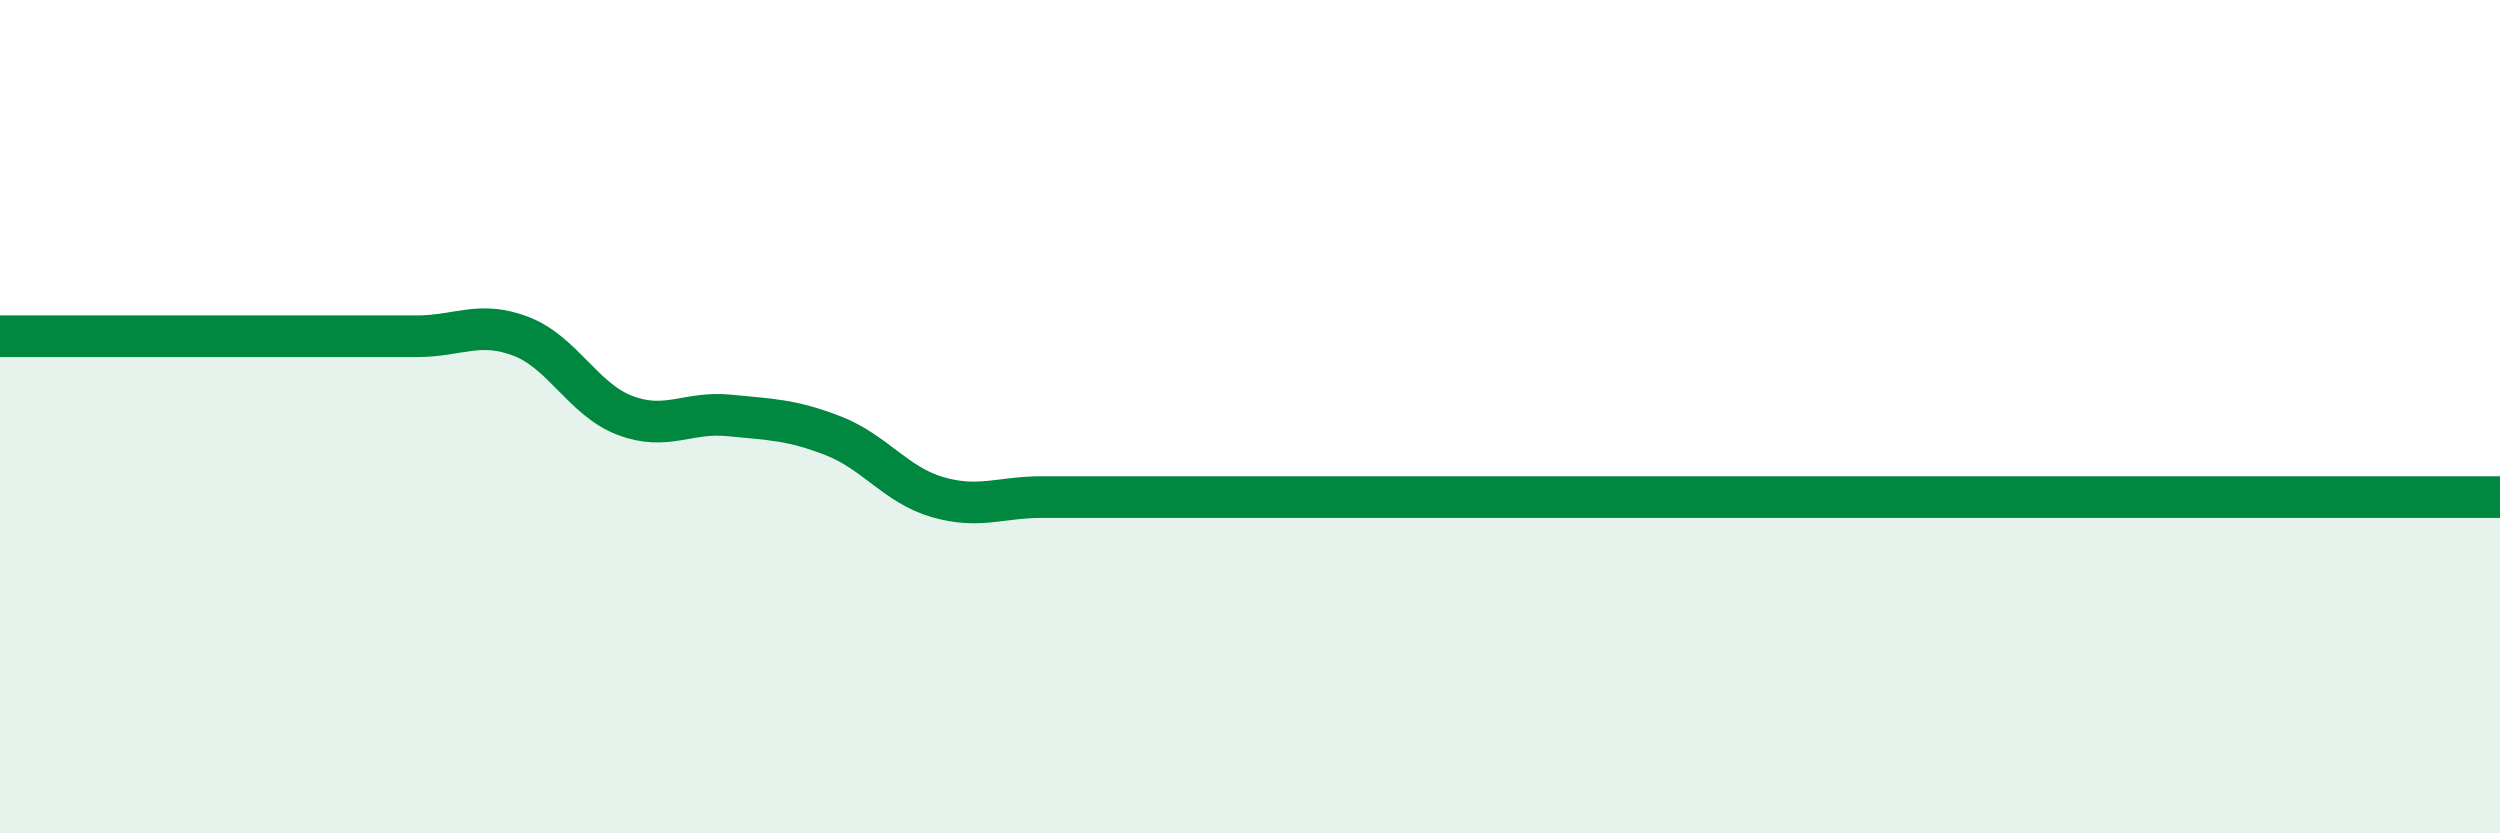
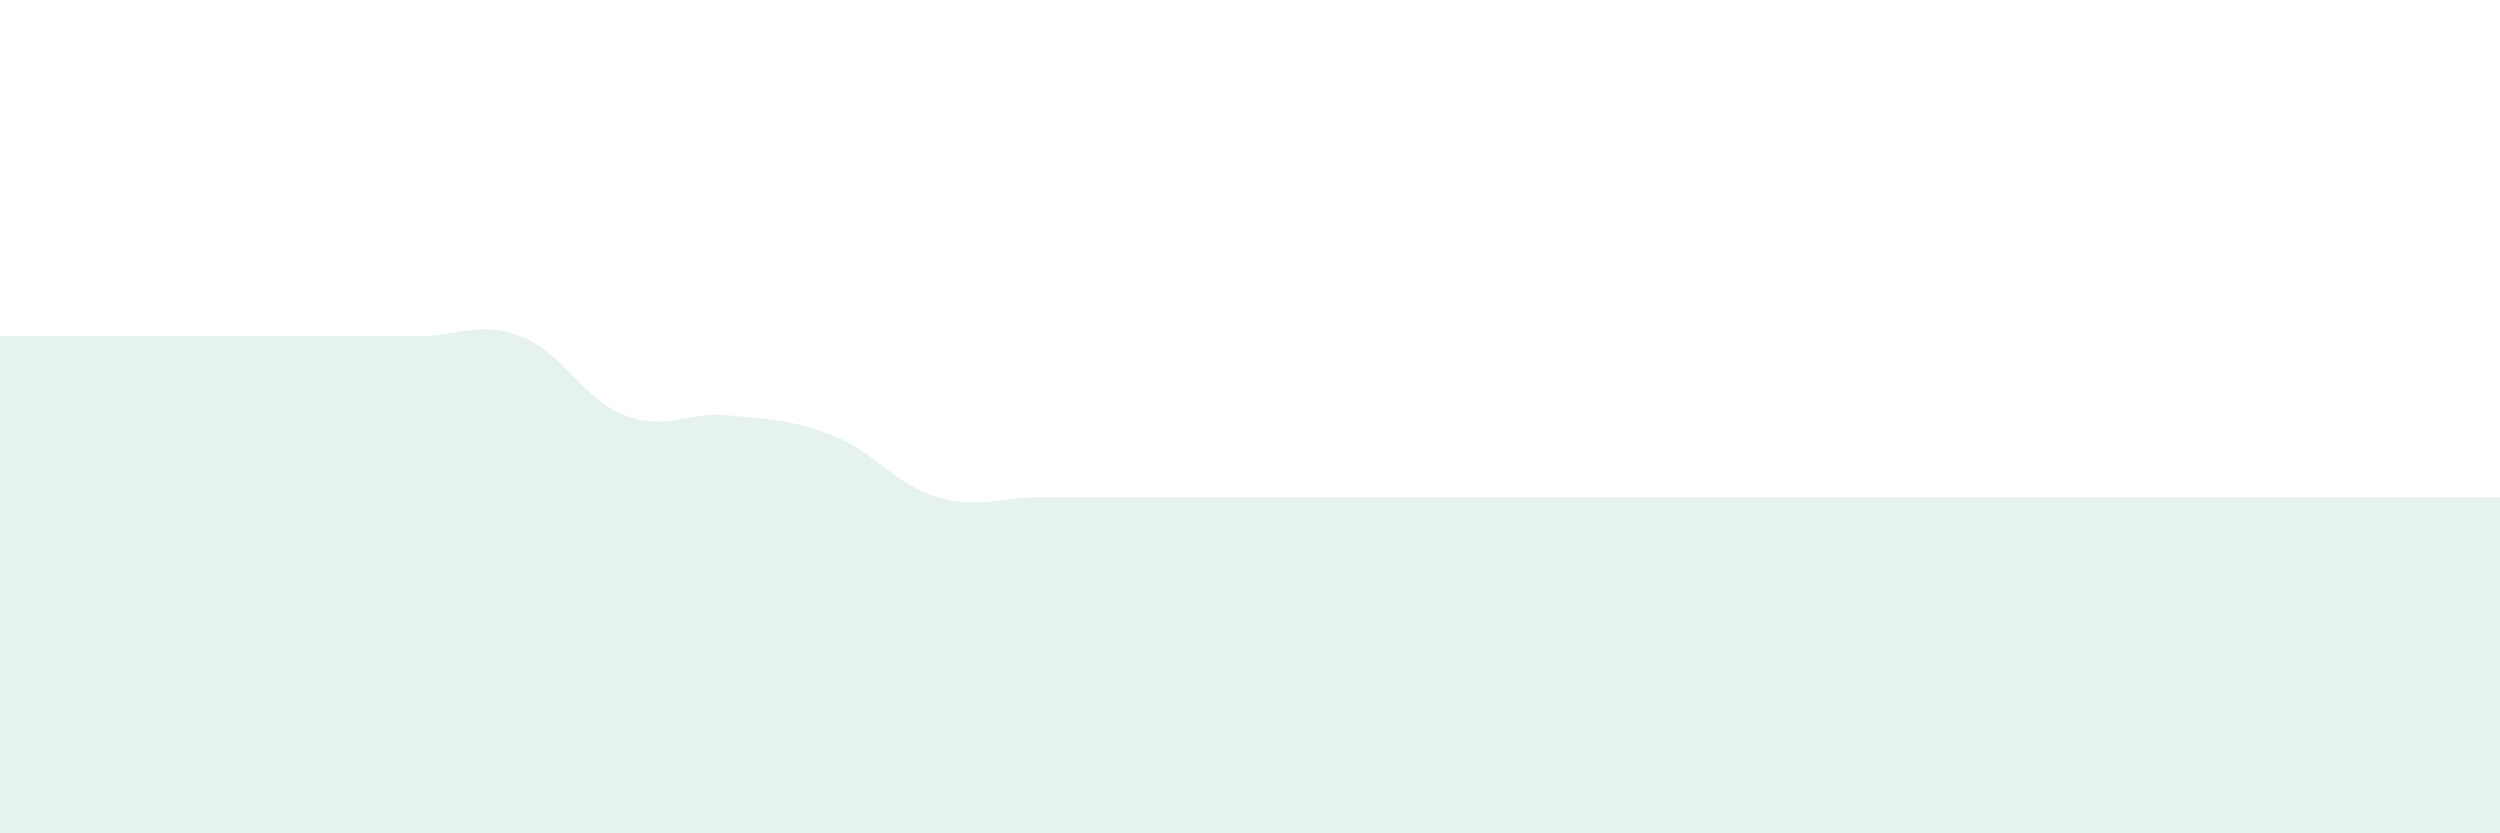
<svg xmlns="http://www.w3.org/2000/svg" width="60" height="20" viewBox="0 0 60 20">
  <path d="M 0,8.07 C 0.5,8.07 1.5,8.07 2.5,8.07 C 3.5,8.07 4,8.07 5,8.07 C 6,8.07 6.5,8.07 7.5,8.07 C 8.5,8.07 9,8.07 10,8.07 C 11,8.07 11.5,7.69 12.5,8.07 C 13.5,8.45 14,9.59 15,9.97 C 16,10.35 16.5,9.87 17.5,9.97 C 18.5,10.07 19,10.07 20,10.46 C 21,10.85 21.5,11.64 22.5,11.93 C 23.5,12.22 24,11.93 25,11.93 C 26,11.93 26.5,11.93 27.5,11.93 C 28.5,11.93 29,11.93 30,11.93 C 31,11.93 31.5,11.93 32.5,11.93 C 33.5,11.93 34,11.93 35,11.93 C 36,11.93 36.5,11.93 37.5,11.93 C 38.5,11.93 39,11.93 40,11.93 C 41,11.93 41.5,11.93 42.5,11.93 C 43.5,11.93 44,11.93 45,11.93 C 46,11.93 46.5,11.93 47.5,11.93 C 48.5,11.93 49,11.93 50,11.93 C 51,11.93 51.5,11.93 52.5,11.93 C 53.5,11.93 53.5,11.93 55,11.93 C 56.5,11.93 59,11.93 60,11.93L60 20L0 20Z" fill="#008740" opacity="0.1" stroke-linecap="round" stroke-linejoin="round" />
-   <path d="M 0,8.07 C 0.5,8.07 1.5,8.07 2.5,8.07 C 3.5,8.07 4,8.07 5,8.07 C 6,8.07 6.5,8.07 7.5,8.07 C 8.5,8.07 9,8.07 10,8.07 C 11,8.07 11.5,7.69 12.5,8.07 C 13.5,8.45 14,9.59 15,9.97 C 16,10.35 16.5,9.87 17.5,9.97 C 18.5,10.07 19,10.07 20,10.46 C 21,10.85 21.5,11.64 22.5,11.93 C 23.5,12.22 24,11.93 25,11.93 C 26,11.93 26.5,11.93 27.5,11.93 C 28.5,11.93 29,11.93 30,11.93 C 31,11.93 31.5,11.93 32.5,11.93 C 33.5,11.93 34,11.93 35,11.93 C 36,11.93 36.5,11.93 37.5,11.93 C 38.5,11.93 39,11.93 40,11.93 C 41,11.93 41.5,11.93 42.5,11.93 C 43.5,11.93 44,11.93 45,11.93 C 46,11.93 46.5,11.93 47.5,11.93 C 48.5,11.93 49,11.93 50,11.93 C 51,11.93 51.5,11.93 52.5,11.93 C 53.5,11.93 53.5,11.93 55,11.93 C 56.5,11.93 59,11.93 60,11.93" stroke="#008740" stroke-width="1" fill="none" stroke-linecap="round" stroke-linejoin="round" />
</svg>